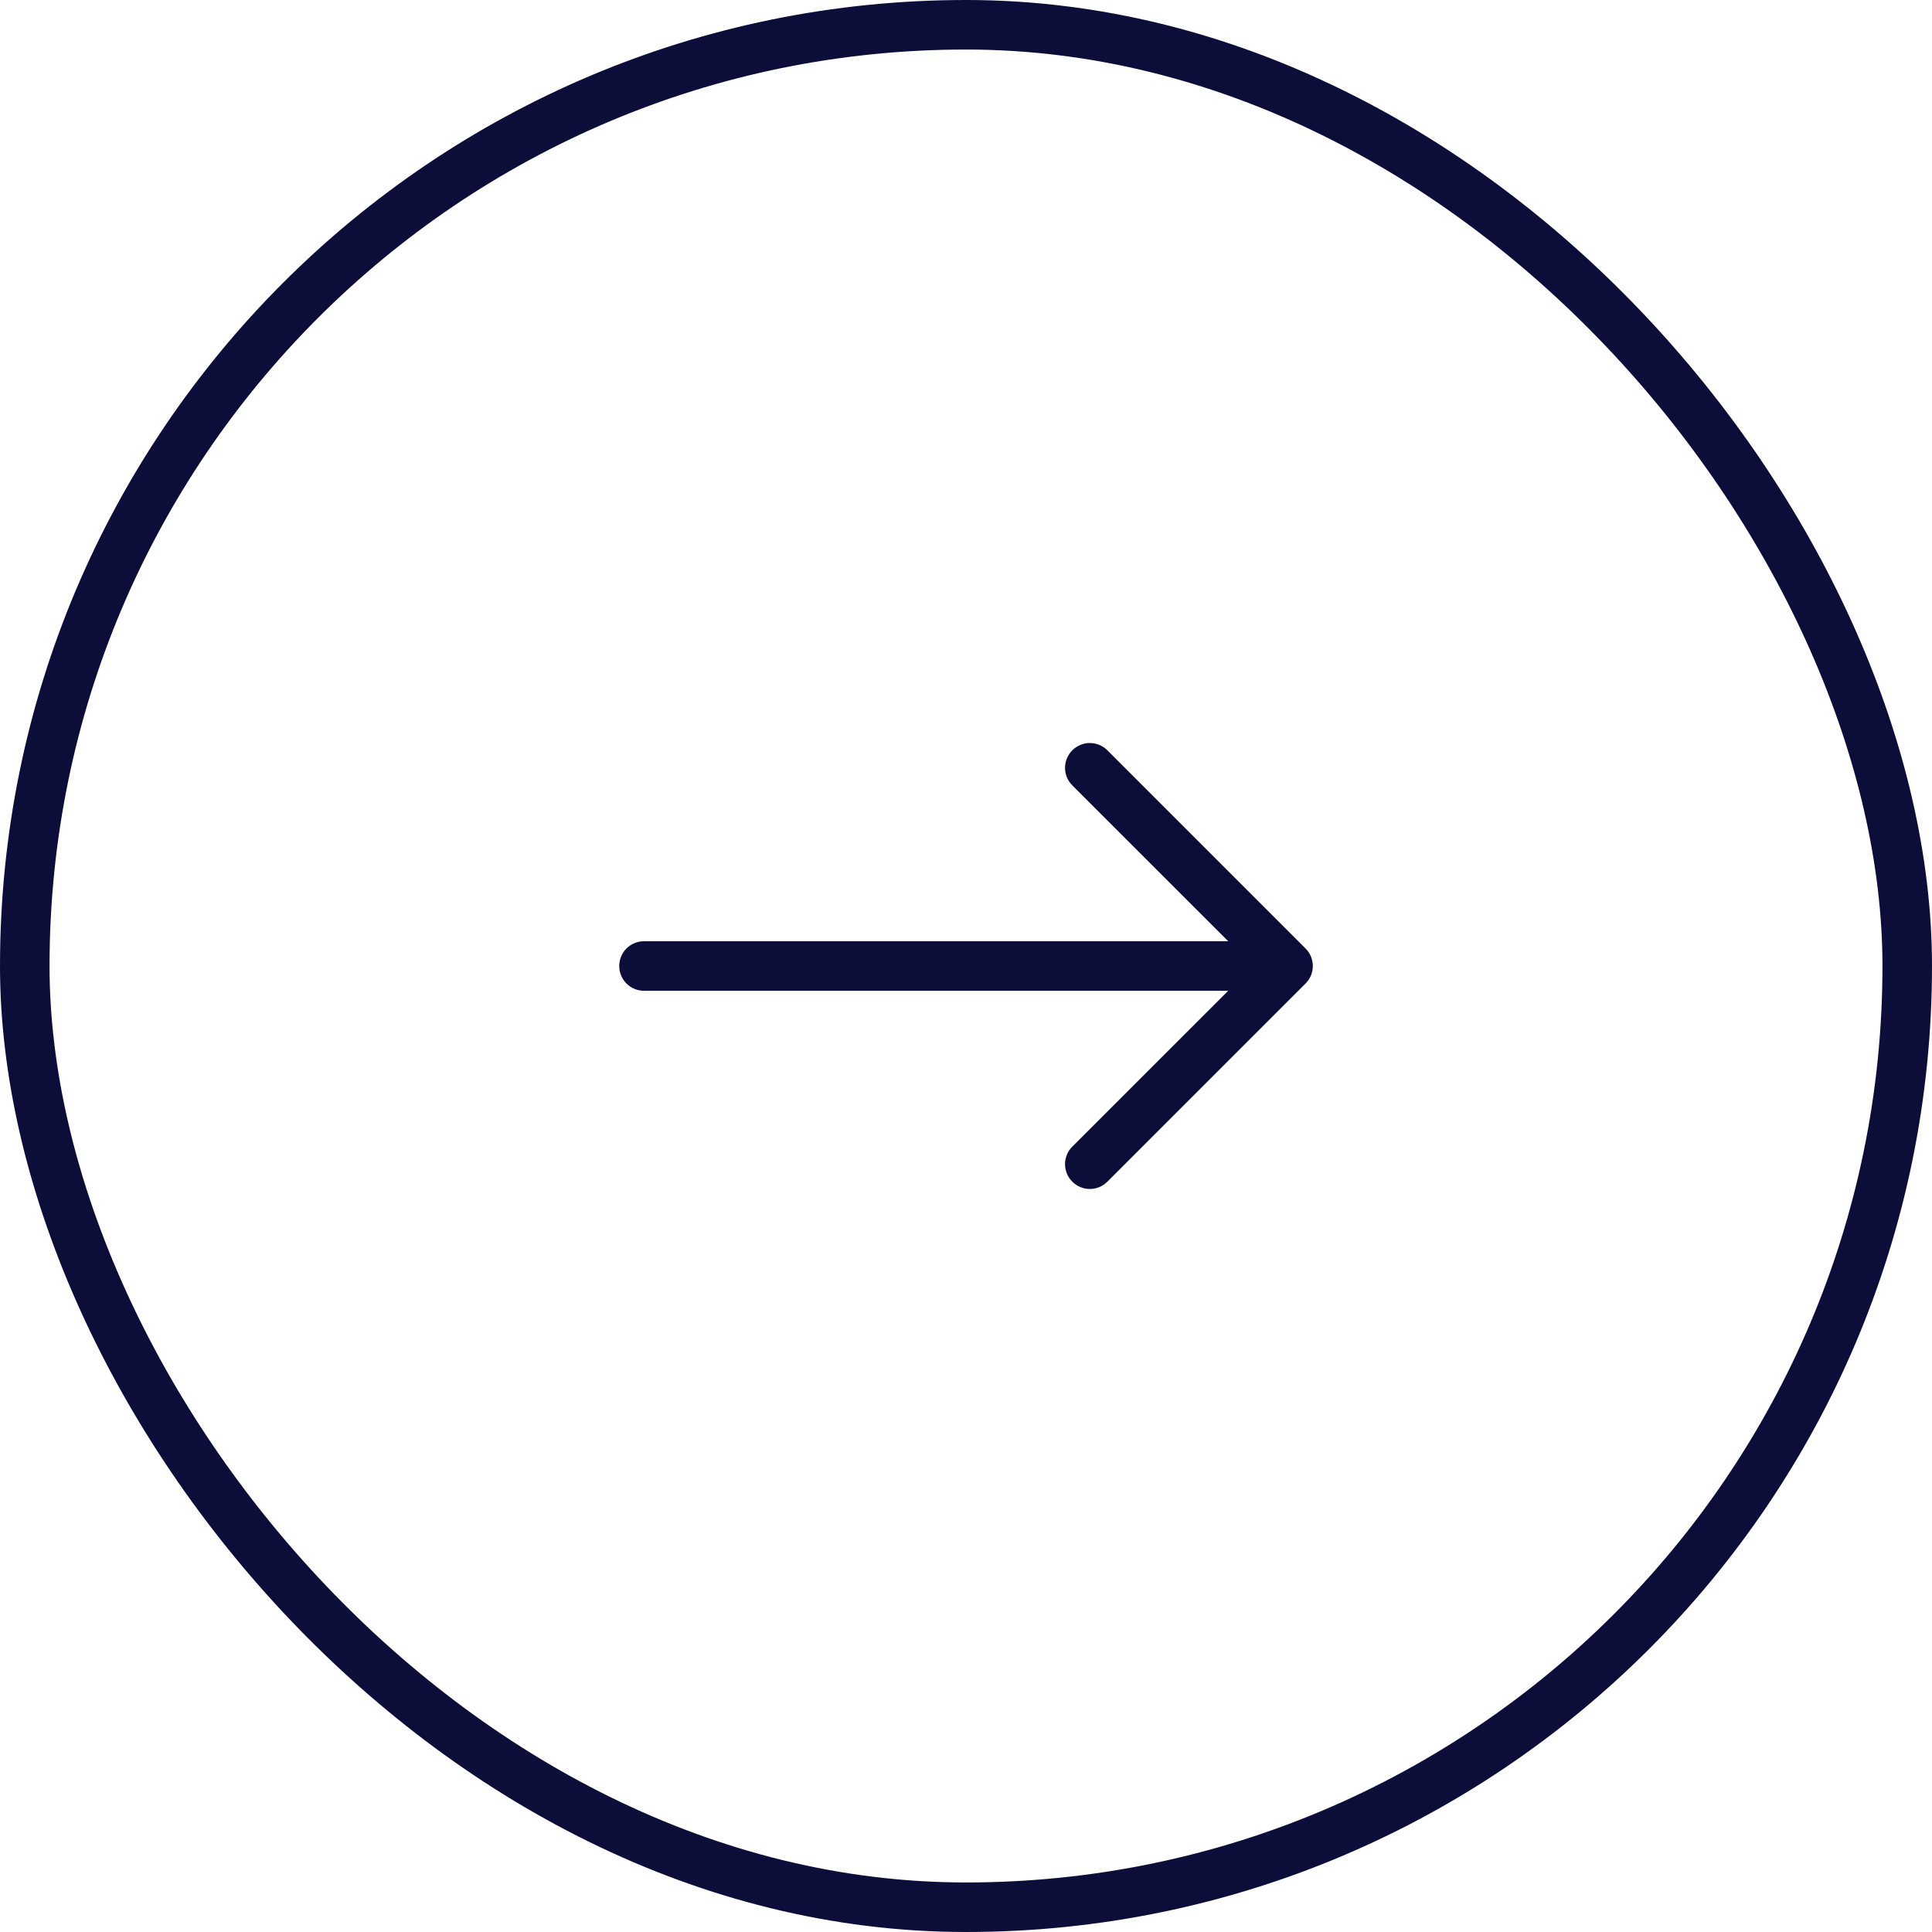
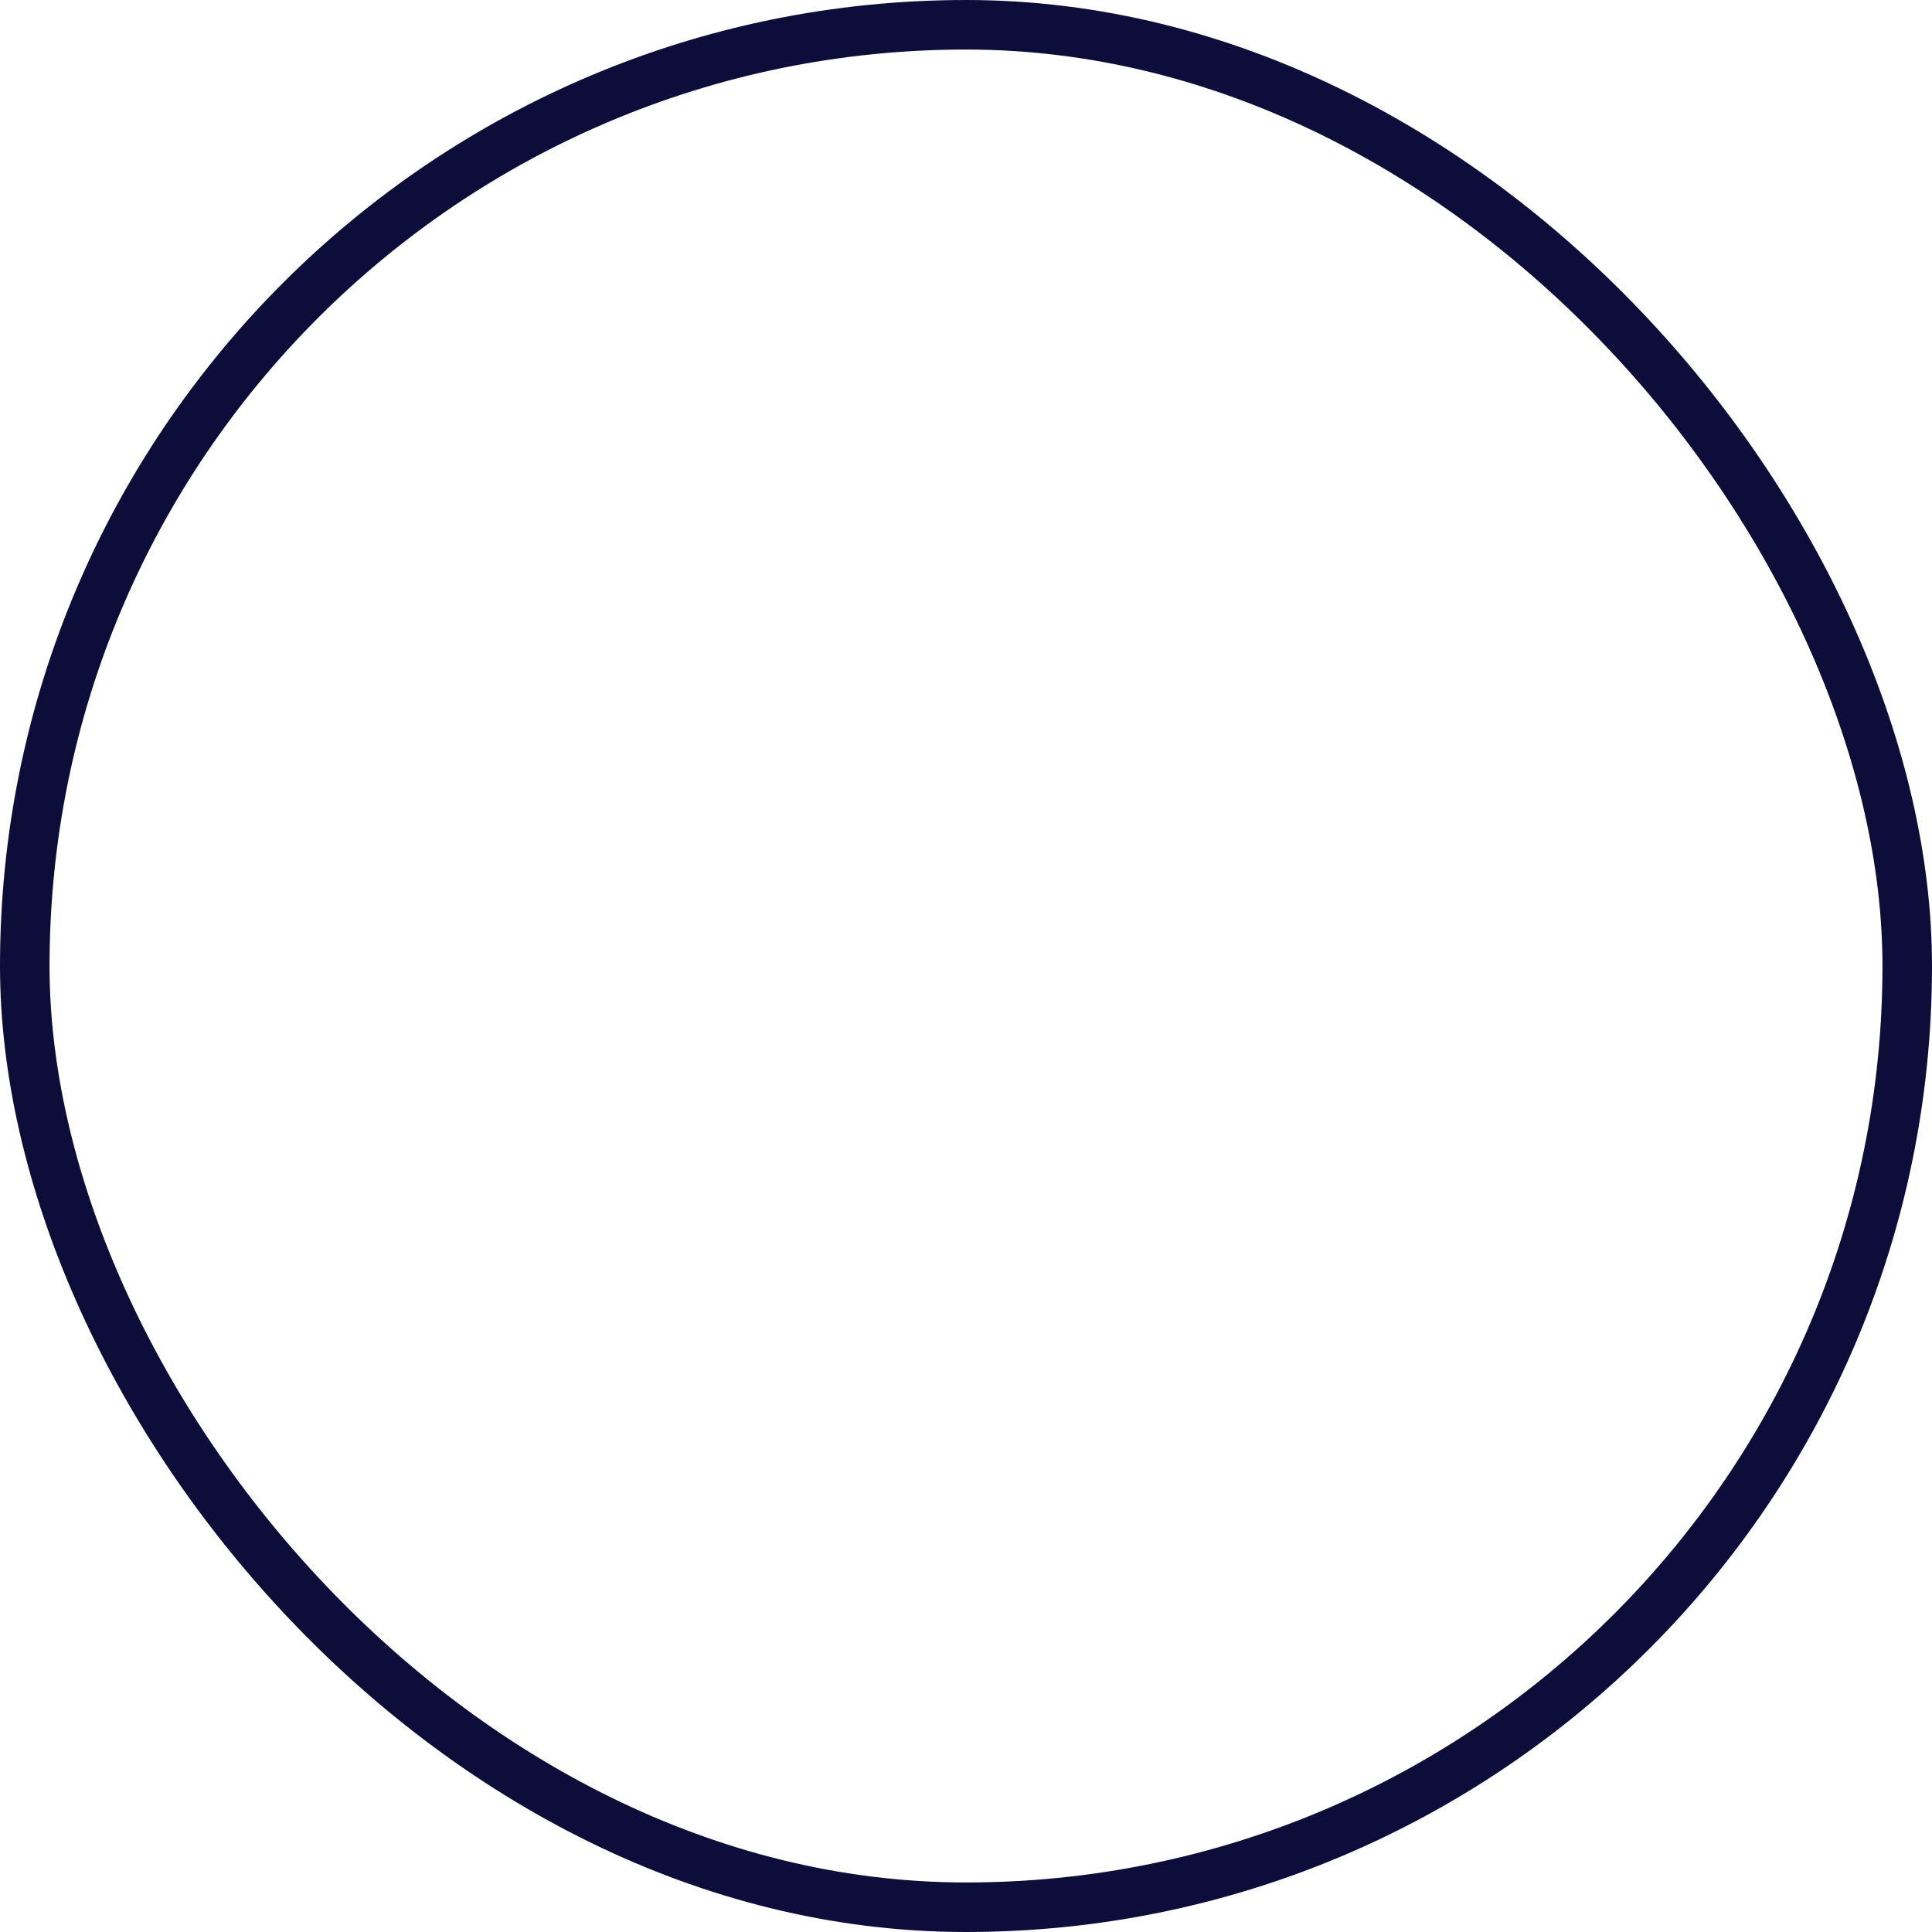
<svg xmlns="http://www.w3.org/2000/svg" width="39" height="39" viewBox="0 0 39 39" fill="none">
-   <path fill-rule="evenodd" clip-rule="evenodd" d="M12.5 19.5C12.5 19.367 12.553 19.24 12.646 19.146C12.74 19.053 12.867 19 13 19L24.793 19L21.646 15.854C21.552 15.76 21.499 15.633 21.499 15.5C21.499 15.367 21.552 15.24 21.646 15.146C21.74 15.052 21.867 14.999 22 14.999C22.133 14.999 22.26 15.052 22.354 15.146L26.354 19.146C26.401 19.192 26.438 19.248 26.463 19.308C26.488 19.369 26.501 19.434 26.501 19.5C26.501 19.566 26.488 19.631 26.463 19.692C26.438 19.752 26.401 19.808 26.354 19.854L22.354 23.854C22.26 23.948 22.133 24.001 22 24.001C21.867 24.001 21.74 23.948 21.646 23.854C21.552 23.76 21.499 23.633 21.499 23.5C21.499 23.367 21.552 23.24 21.646 23.146L24.793 20L13 20C12.867 20 12.74 19.947 12.646 19.854C12.553 19.76 12.5 19.633 12.5 19.5Z" fill="#0C0E39" />
  <rect x="0.5" y="0.5" width="38" height="38" rx="19" stroke="#0C0E39" />
</svg>